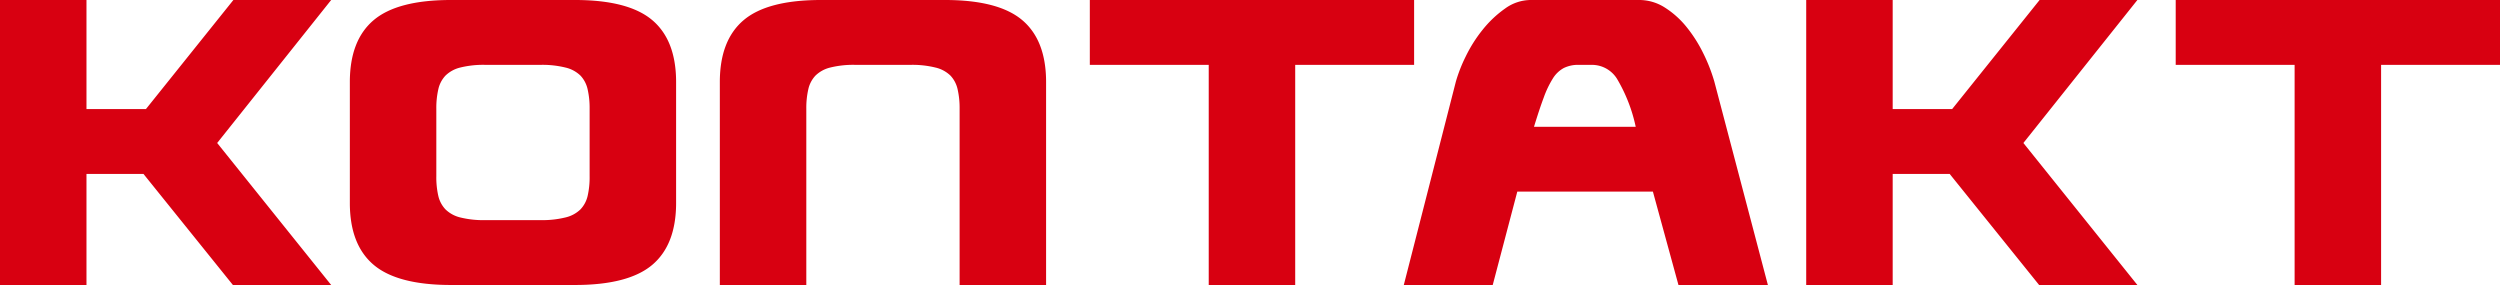
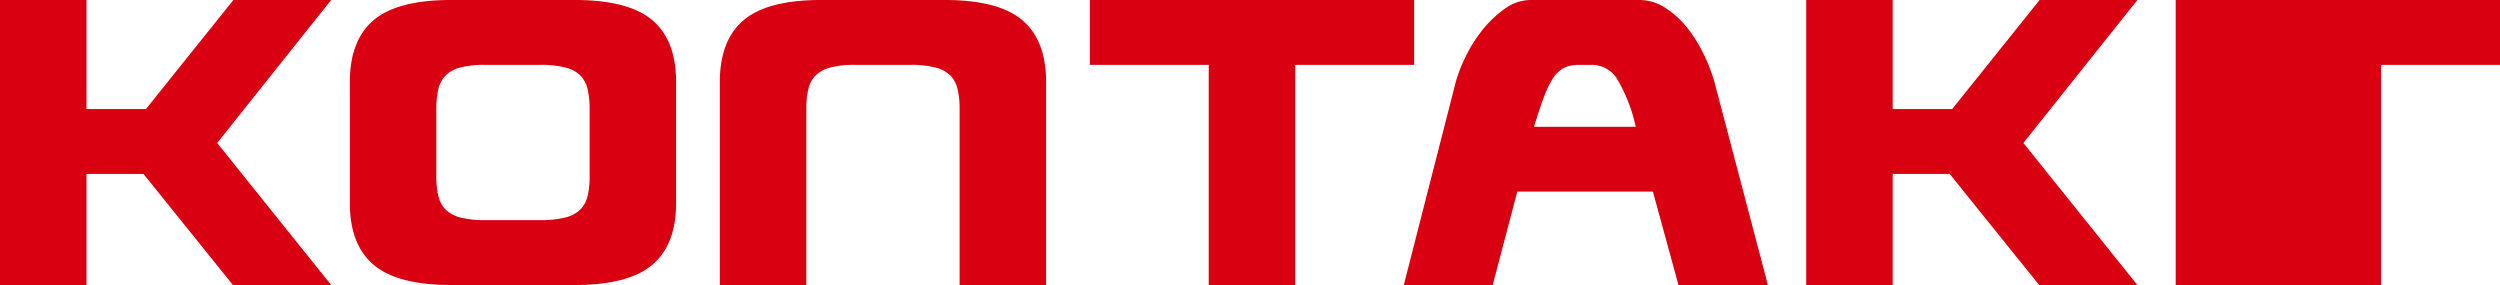
<svg xmlns="http://www.w3.org/2000/svg" width="407.04" height="46.4" viewBox="0 0 407.04 46.4">
-   <path d="M57.44,0,38.88-23.12,57.44-46.4H41.52L27.28-28.64H17.6V-46.4H3.52V0H17.6V-18.08h9.28L41.44,0ZM91.52-35.84H82.56a15.651,15.651,0,0,0-4.12.44,5.184,5.184,0,0,0-2.4,1.32,4.741,4.741,0,0,0-1.16,2.24,13.694,13.694,0,0,0-.32,3.12v11.04a13.572,13.572,0,0,0,.32,3.16,4.729,4.729,0,0,0,1.16,2.2A5.184,5.184,0,0,0,78.44-11a15.651,15.651,0,0,0,4.12.44h8.96A15.739,15.739,0,0,0,95.6-11a5.2,5.2,0,0,0,2.44-1.32,4.729,4.729,0,0,0,1.16-2.2,13.572,13.572,0,0,0,.32-3.16V-28.72a13.693,13.693,0,0,0-.32-3.12,4.741,4.741,0,0,0-1.16-2.24A5.2,5.2,0,0,0,95.6-35.4,15.739,15.739,0,0,0,91.52-35.84Zm22.08,2.8v19.68q0,6.8-3.88,10.08T97.12,0H76.96q-8.72,0-12.6-3.28T60.48-13.36V-33.04q0-6.8,3.88-10.08t12.6-3.28H97.12q8.72,0,12.6,3.28T113.6-33.04Zm21.2,4.32V0H120.72V-33.04q0-6.8,3.88-10.08t12.6-3.28h20.16q8.72,0,12.6,3.28t3.88,10.08V0H159.76V-28.72a13.694,13.694,0,0,0-.32-3.12,4.741,4.741,0,0,0-1.16-2.24,5.2,5.2,0,0,0-2.44-1.32,15.739,15.739,0,0,0-4.08-.44H142.8a15.651,15.651,0,0,0-4.12.44,5.184,5.184,0,0,0-2.4,1.32,4.741,4.741,0,0,0-1.16,2.24A13.694,13.694,0,0,0,134.8-28.72Zm98.96-7.12V-46.4h-52.8v10.56h19.36V0H214.4V-35.84Zm19.52,10.08q.88-2.88,1.6-4.8a15.881,15.881,0,0,1,1.48-3.08,4.773,4.773,0,0,1,1.76-1.68,5.238,5.238,0,0,1,2.44-.52h2.16a4.811,4.811,0,0,1,4.08,2.28,25.782,25.782,0,0,1,3.04,7.8ZM291.36,0l-8.72-33.12a27.723,27.723,0,0,0-1.8-4.6A22.484,22.484,0,0,0,278.12-42a14.562,14.562,0,0,0-3.52-3.16,7.717,7.717,0,0,0-4.2-1.24H252.72a7.156,7.156,0,0,0-4.16,1.4,17.688,17.688,0,0,0-3.64,3.44,22.671,22.671,0,0,0-2.76,4.36,24.406,24.406,0,0,0-1.6,4.08L232.08,0h14.48l4-15.2h22.08L276.8,0Zm60.16,0L332.96-23.12,351.52-46.4H335.6L321.36-28.64h-9.68V-46.4H297.6V0h14.08V-18.08h9.28L335.52,0Zm59.04-35.84V-46.4h-52.8v10.56h19.36V0H391.2V-35.84Z" transform="translate(-3.52 46.4)" fill="#d80011" />
+   <path d="M57.44,0,38.88-23.12,57.44-46.4H41.52L27.28-28.64H17.6V-46.4H3.52V0H17.6V-18.08h9.28L41.44,0ZM91.52-35.84H82.56a15.651,15.651,0,0,0-4.12.44,5.184,5.184,0,0,0-2.4,1.32,4.741,4.741,0,0,0-1.16,2.24,13.694,13.694,0,0,0-.32,3.12v11.04a13.572,13.572,0,0,0,.32,3.16,4.729,4.729,0,0,0,1.16,2.2A5.184,5.184,0,0,0,78.44-11a15.651,15.651,0,0,0,4.12.44h8.96A15.739,15.739,0,0,0,95.6-11a5.2,5.2,0,0,0,2.44-1.32,4.729,4.729,0,0,0,1.16-2.2,13.572,13.572,0,0,0,.32-3.16V-28.72a13.693,13.693,0,0,0-.32-3.12,4.741,4.741,0,0,0-1.16-2.24A5.2,5.2,0,0,0,95.6-35.4,15.739,15.739,0,0,0,91.52-35.84Zm22.08,2.8v19.68q0,6.8-3.88,10.08T97.12,0H76.96q-8.72,0-12.6-3.28T60.48-13.36V-33.04q0-6.8,3.88-10.08t12.6-3.28H97.12q8.72,0,12.6,3.28T113.6-33.04Zm21.2,4.32V0H120.72V-33.04q0-6.8,3.88-10.08t12.6-3.28h20.16q8.72,0,12.6,3.28t3.88,10.08V0H159.76V-28.72a13.694,13.694,0,0,0-.32-3.12,4.741,4.741,0,0,0-1.16-2.24,5.2,5.2,0,0,0-2.44-1.32,15.739,15.739,0,0,0-4.08-.44H142.8a15.651,15.651,0,0,0-4.12.44,5.184,5.184,0,0,0-2.4,1.32,4.741,4.741,0,0,0-1.16,2.24A13.694,13.694,0,0,0,134.8-28.72Zm98.96-7.12V-46.4h-52.8v10.56h19.36V0H214.4V-35.84Zm19.52,10.08q.88-2.88,1.6-4.8a15.881,15.881,0,0,1,1.48-3.08,4.773,4.773,0,0,1,1.76-1.68,5.238,5.238,0,0,1,2.44-.52h2.16a4.811,4.811,0,0,1,4.08,2.28,25.782,25.782,0,0,1,3.04,7.8ZM291.36,0l-8.72-33.12a27.723,27.723,0,0,0-1.8-4.6A22.484,22.484,0,0,0,278.12-42a14.562,14.562,0,0,0-3.52-3.16,7.717,7.717,0,0,0-4.2-1.24H252.72a7.156,7.156,0,0,0-4.16,1.4,17.688,17.688,0,0,0-3.64,3.44,22.671,22.671,0,0,0-2.76,4.36,24.406,24.406,0,0,0-1.6,4.08L232.08,0h14.48l4-15.2h22.08L276.8,0Zm60.16,0L332.96-23.12,351.52-46.4H335.6L321.36-28.64h-9.68V-46.4H297.6V0h14.08V-18.08h9.28L335.52,0Zm59.04-35.84V-46.4h-52.8v10.56V0H391.2V-35.84Z" transform="translate(-3.52 46.4)" fill="#d80011" />
</svg>